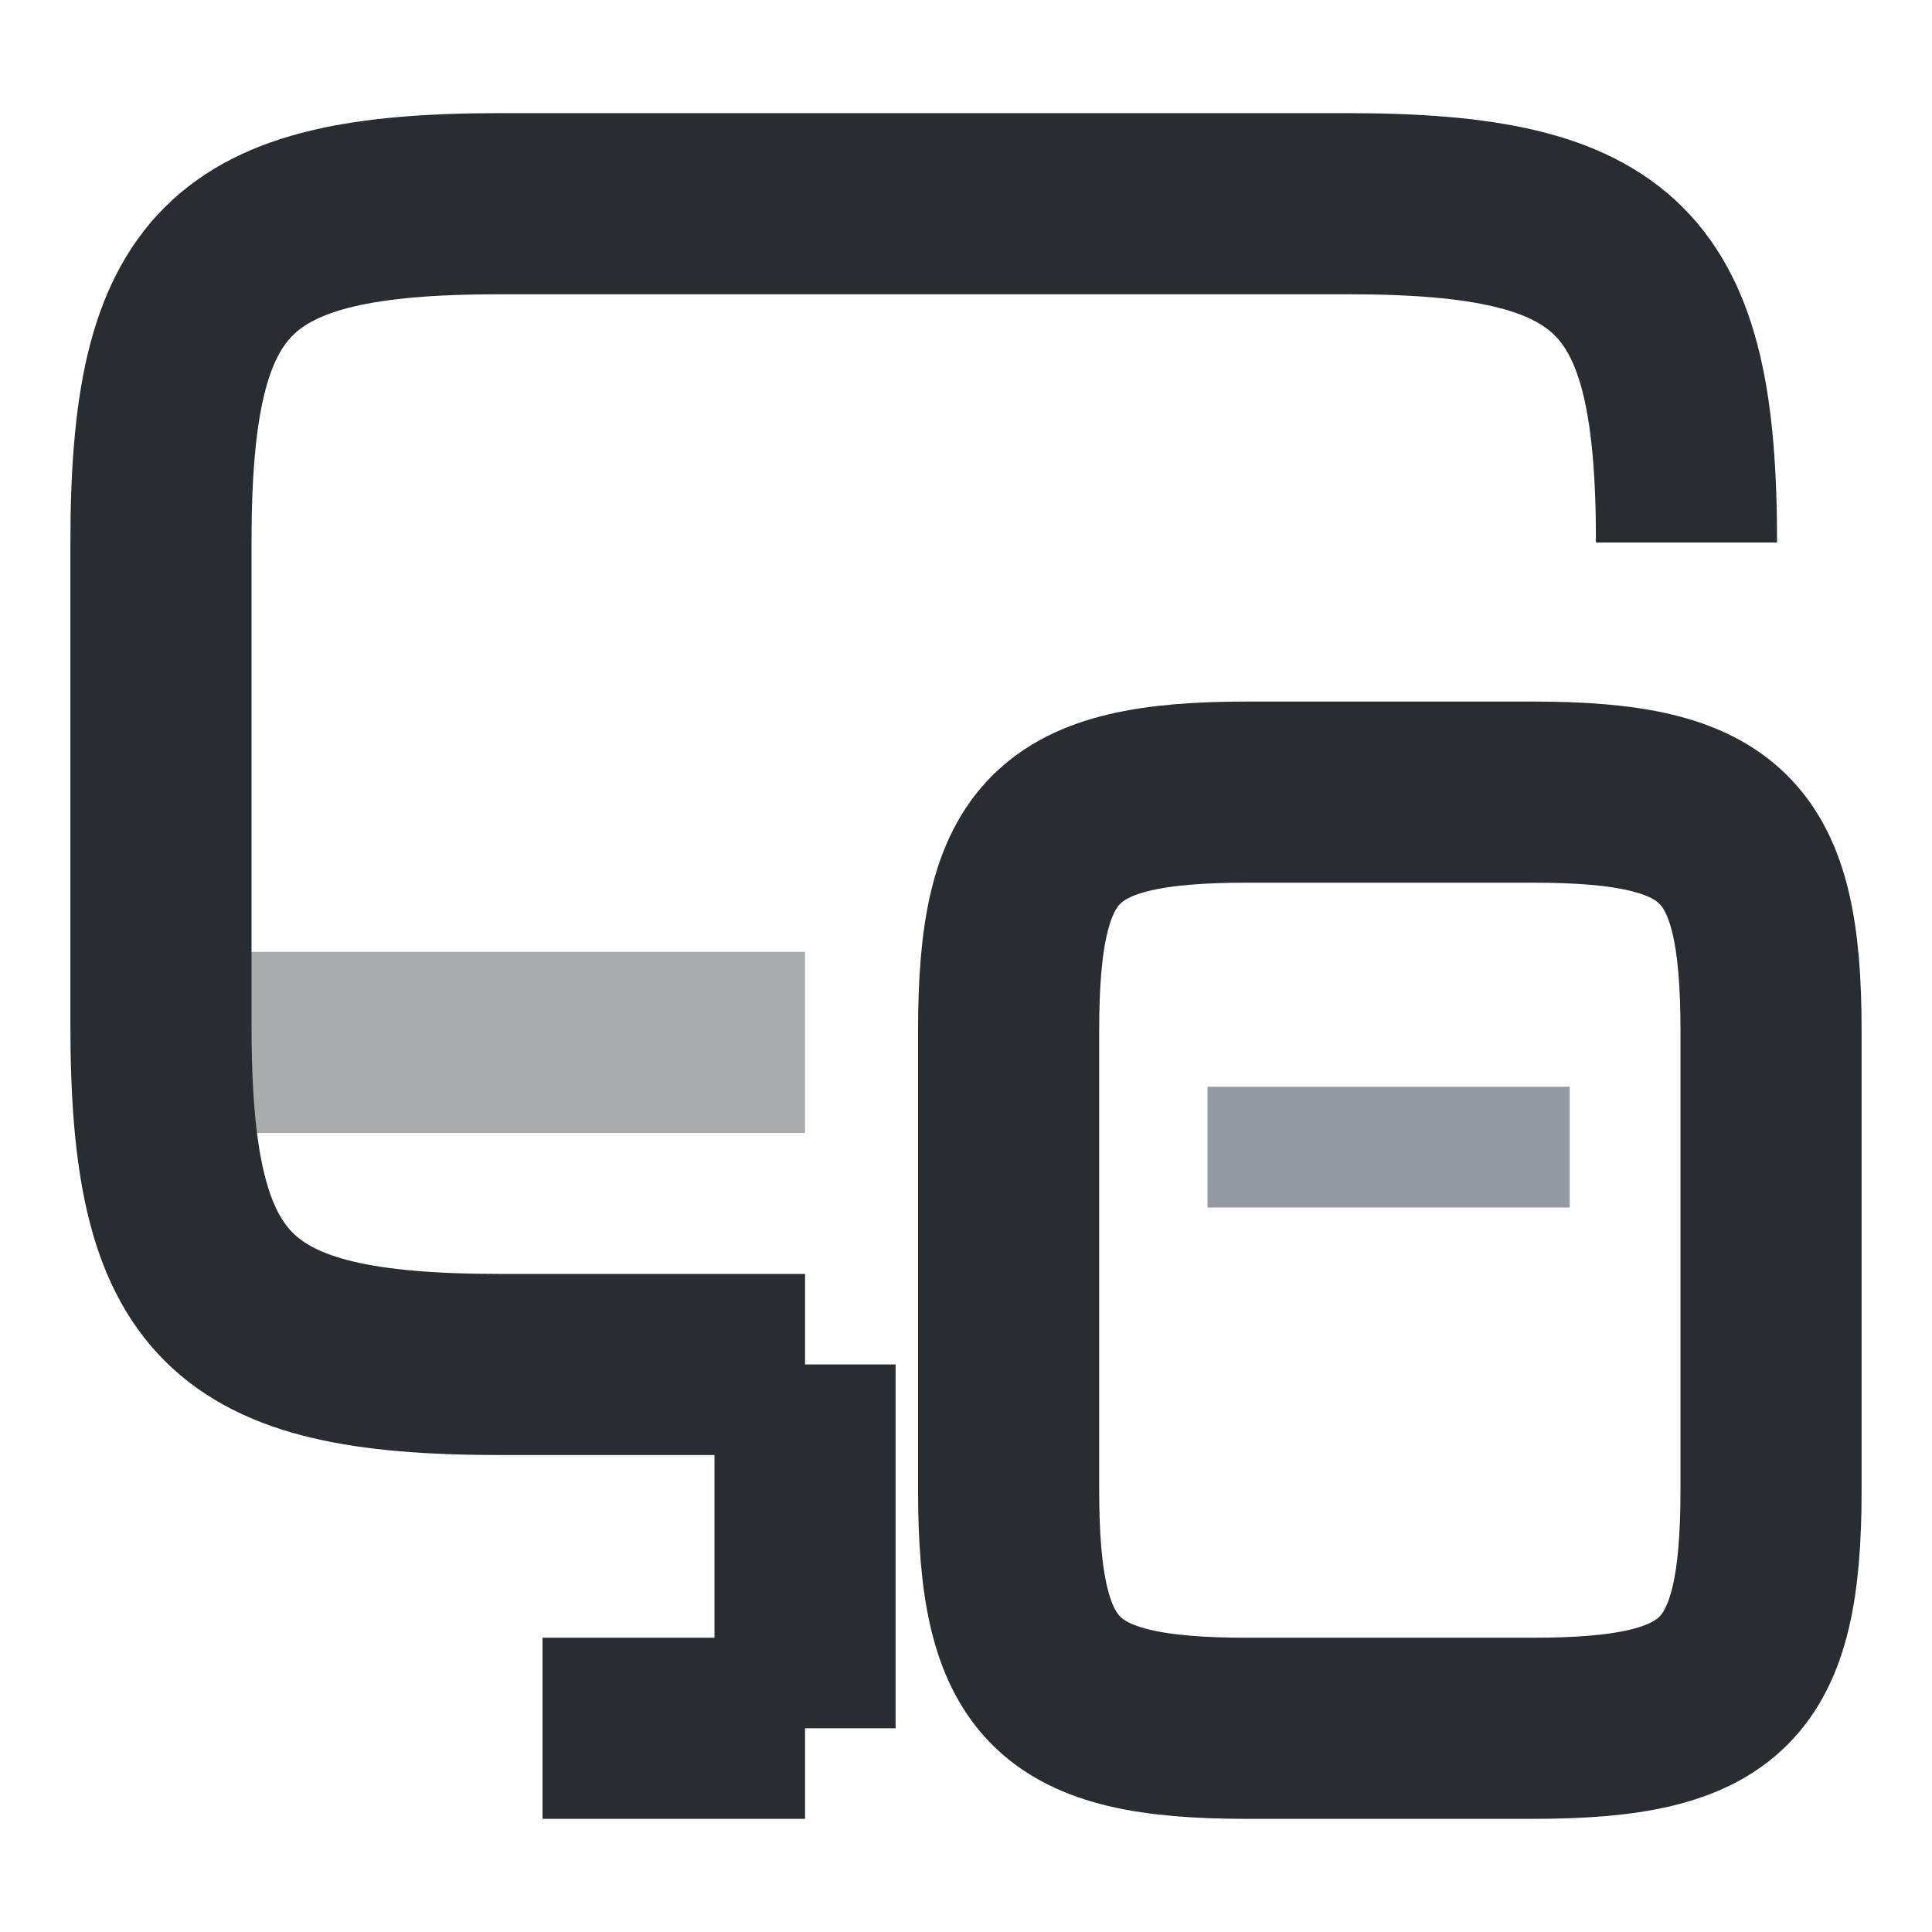
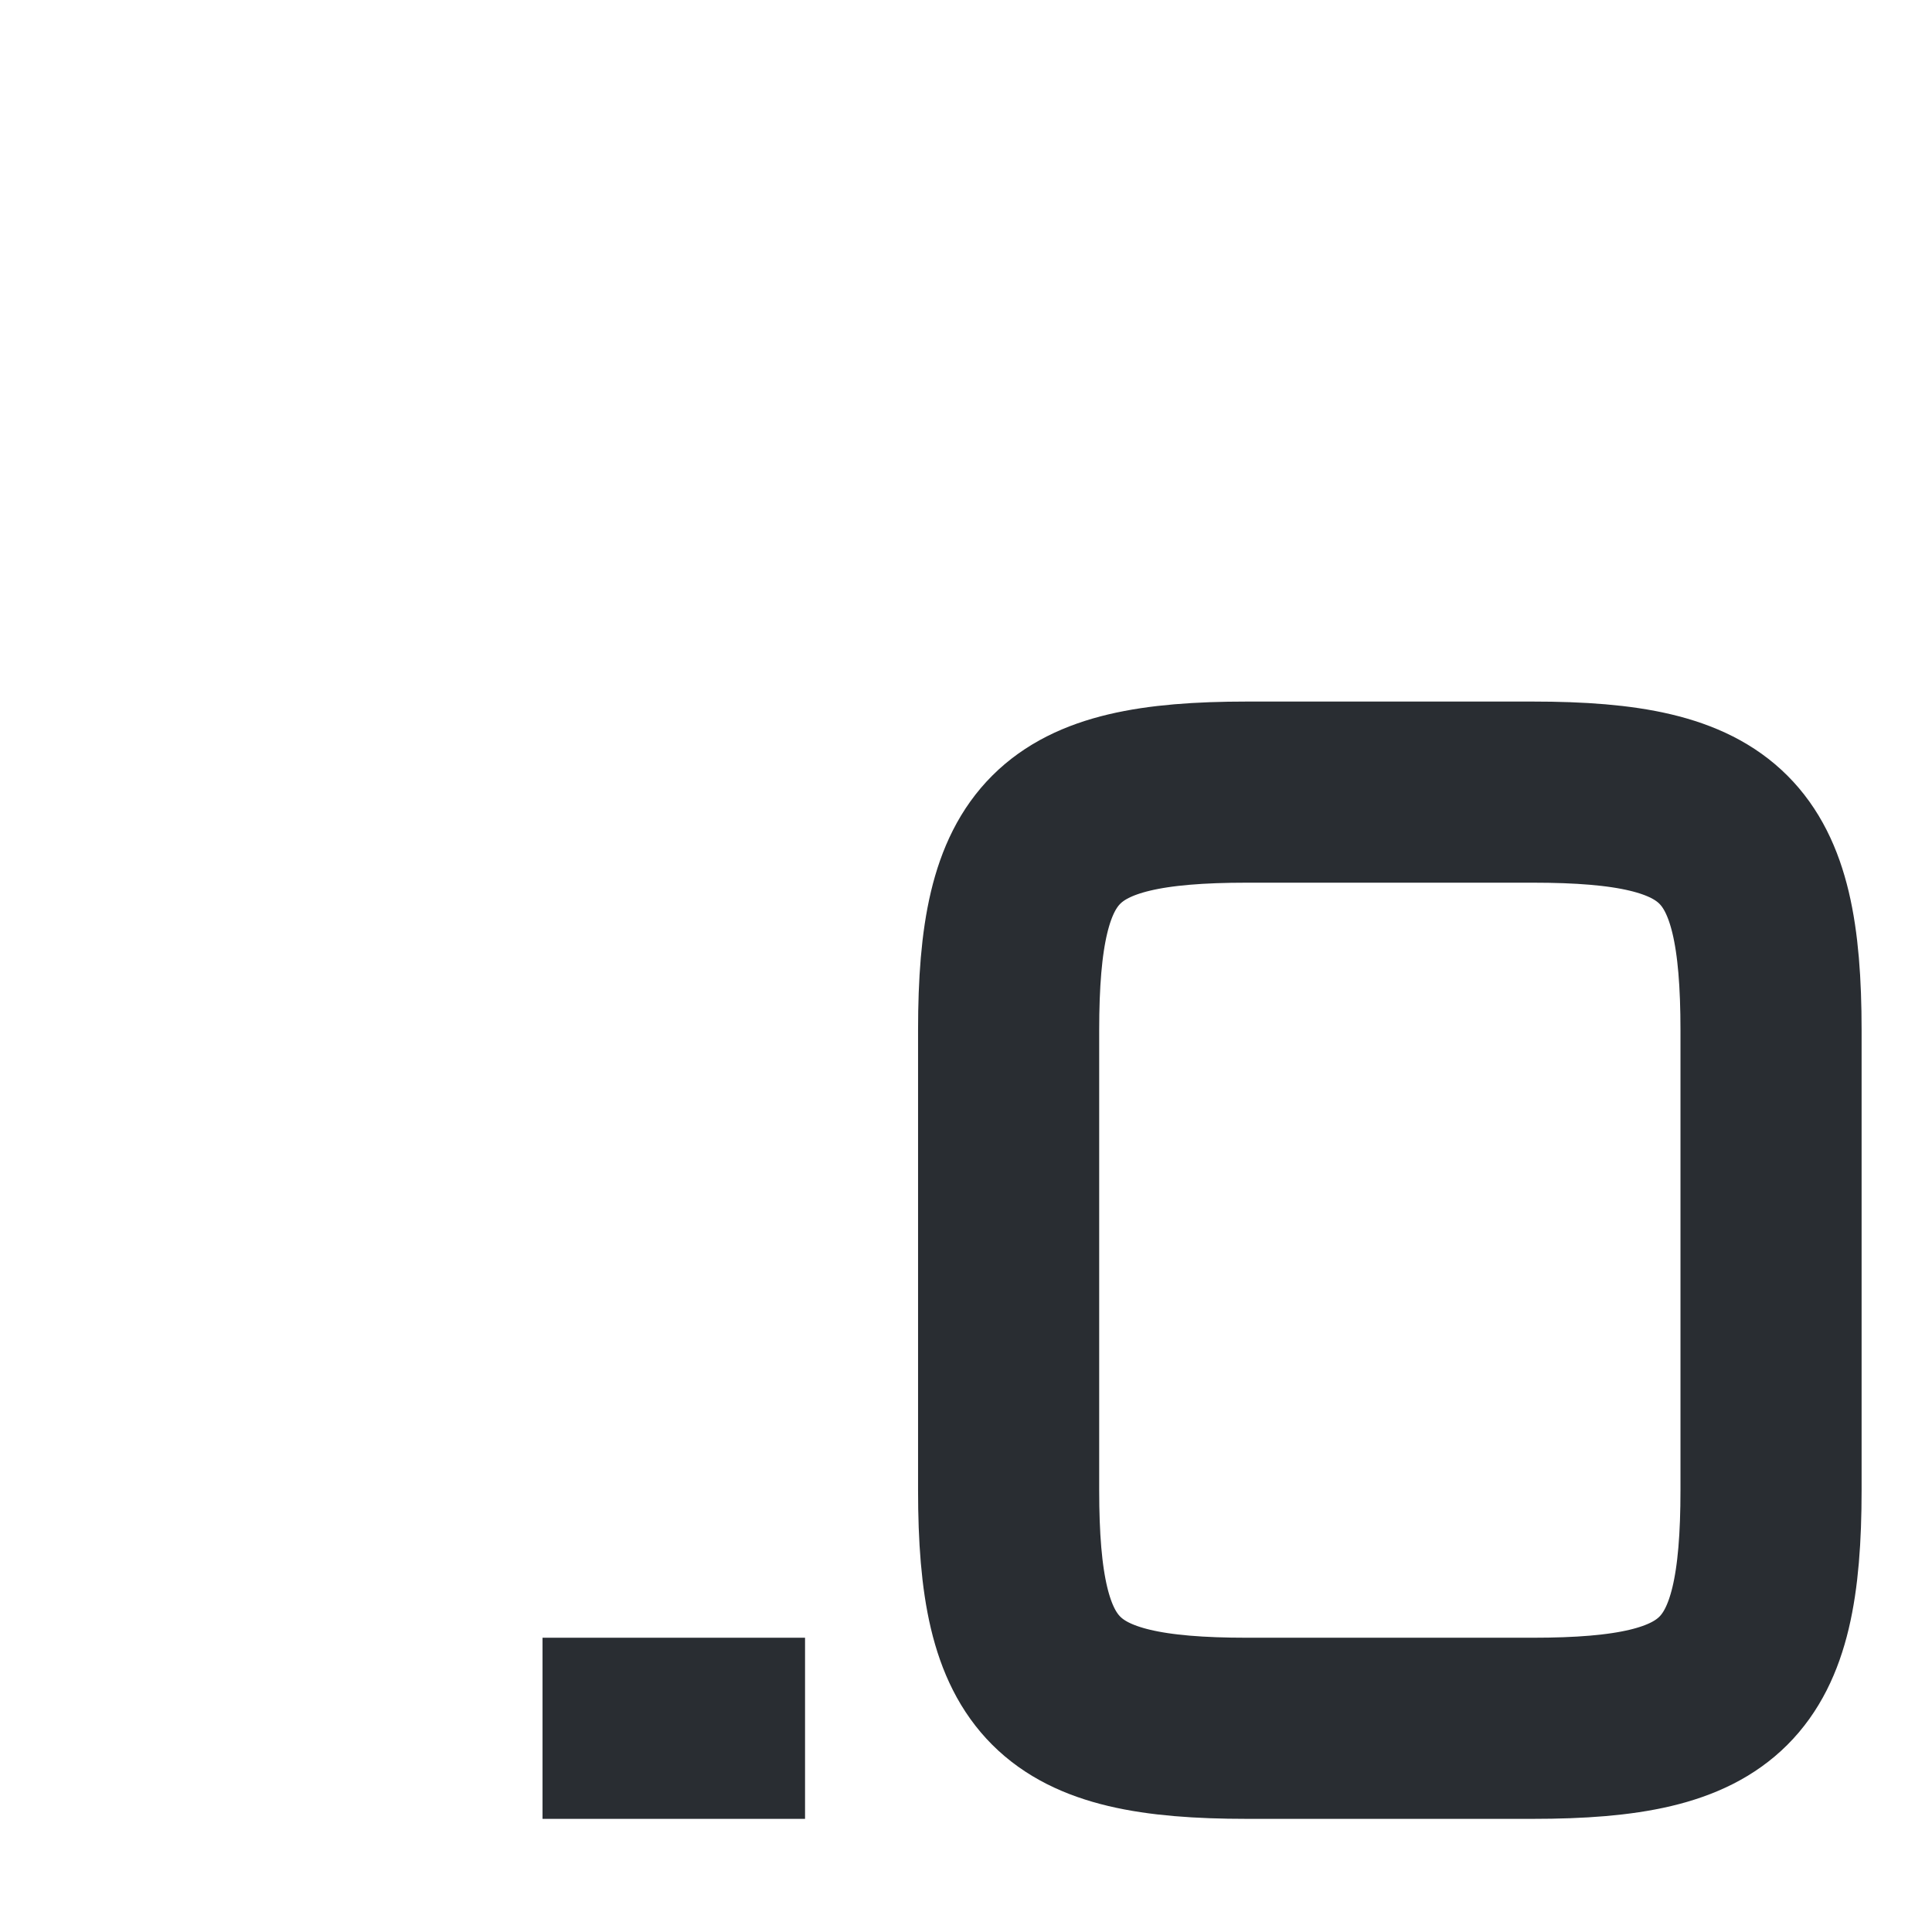
<svg xmlns="http://www.w3.org/2000/svg" viewBox="0 0 16 16" width="16" height="16" fill="none" customFrame="#000000">
  <g id="monitor-mobbile">
-     <path id="Vector" d="M6.667 11.3L4.14 11.3C1.893 11.3 1.333 10.74 1.333 8.493L1.333 4.493C1.333 2.247 1.893 1.687 4.14 1.687L11.16 1.687C13.407 1.687 13.967 2.247 13.967 4.493" fill-rule="nonzero" stroke="rgb(41,45,50)" stroke-width="1.5" />
-     <path id="Vector" d="M3.013 0L0 0" stroke="rgb(41,45,50)" stroke-width="1.5" transform="matrix(0,1,-1,0,6.667,11.3)" />
-     <path id="Vector" d="M1.333 8.633L6.667 8.633" opacity="0.4" stroke="rgb(41,45,50)" stroke-width="1.5" />
    <path id="Vector" d="M4.493 14.313L6.667 14.313" stroke="rgb(41,45,50)" stroke-width="1.5" />
-     <rect id="矩形 9" width="3" height="1" x="10" y="9" fill="rgb(149,153,164)" />
    <path id="Vector" d="M14.667 12.34C14.667 13.92 14.273 14.313 12.693 14.313L10.327 14.313C8.747 14.313 8.353 13.92 8.353 12.34L8.353 8.533C8.353 6.953 8.747 6.56 10.327 6.56L12.693 6.56C14.273 6.56 14.667 6.953 14.667 8.533L14.667 12.34Z" fill-rule="nonzero" stroke="rgb(41,45,50)" stroke-width="1.5" />
-     <path id="Vector" opacity="0" />
  </g>
</svg>